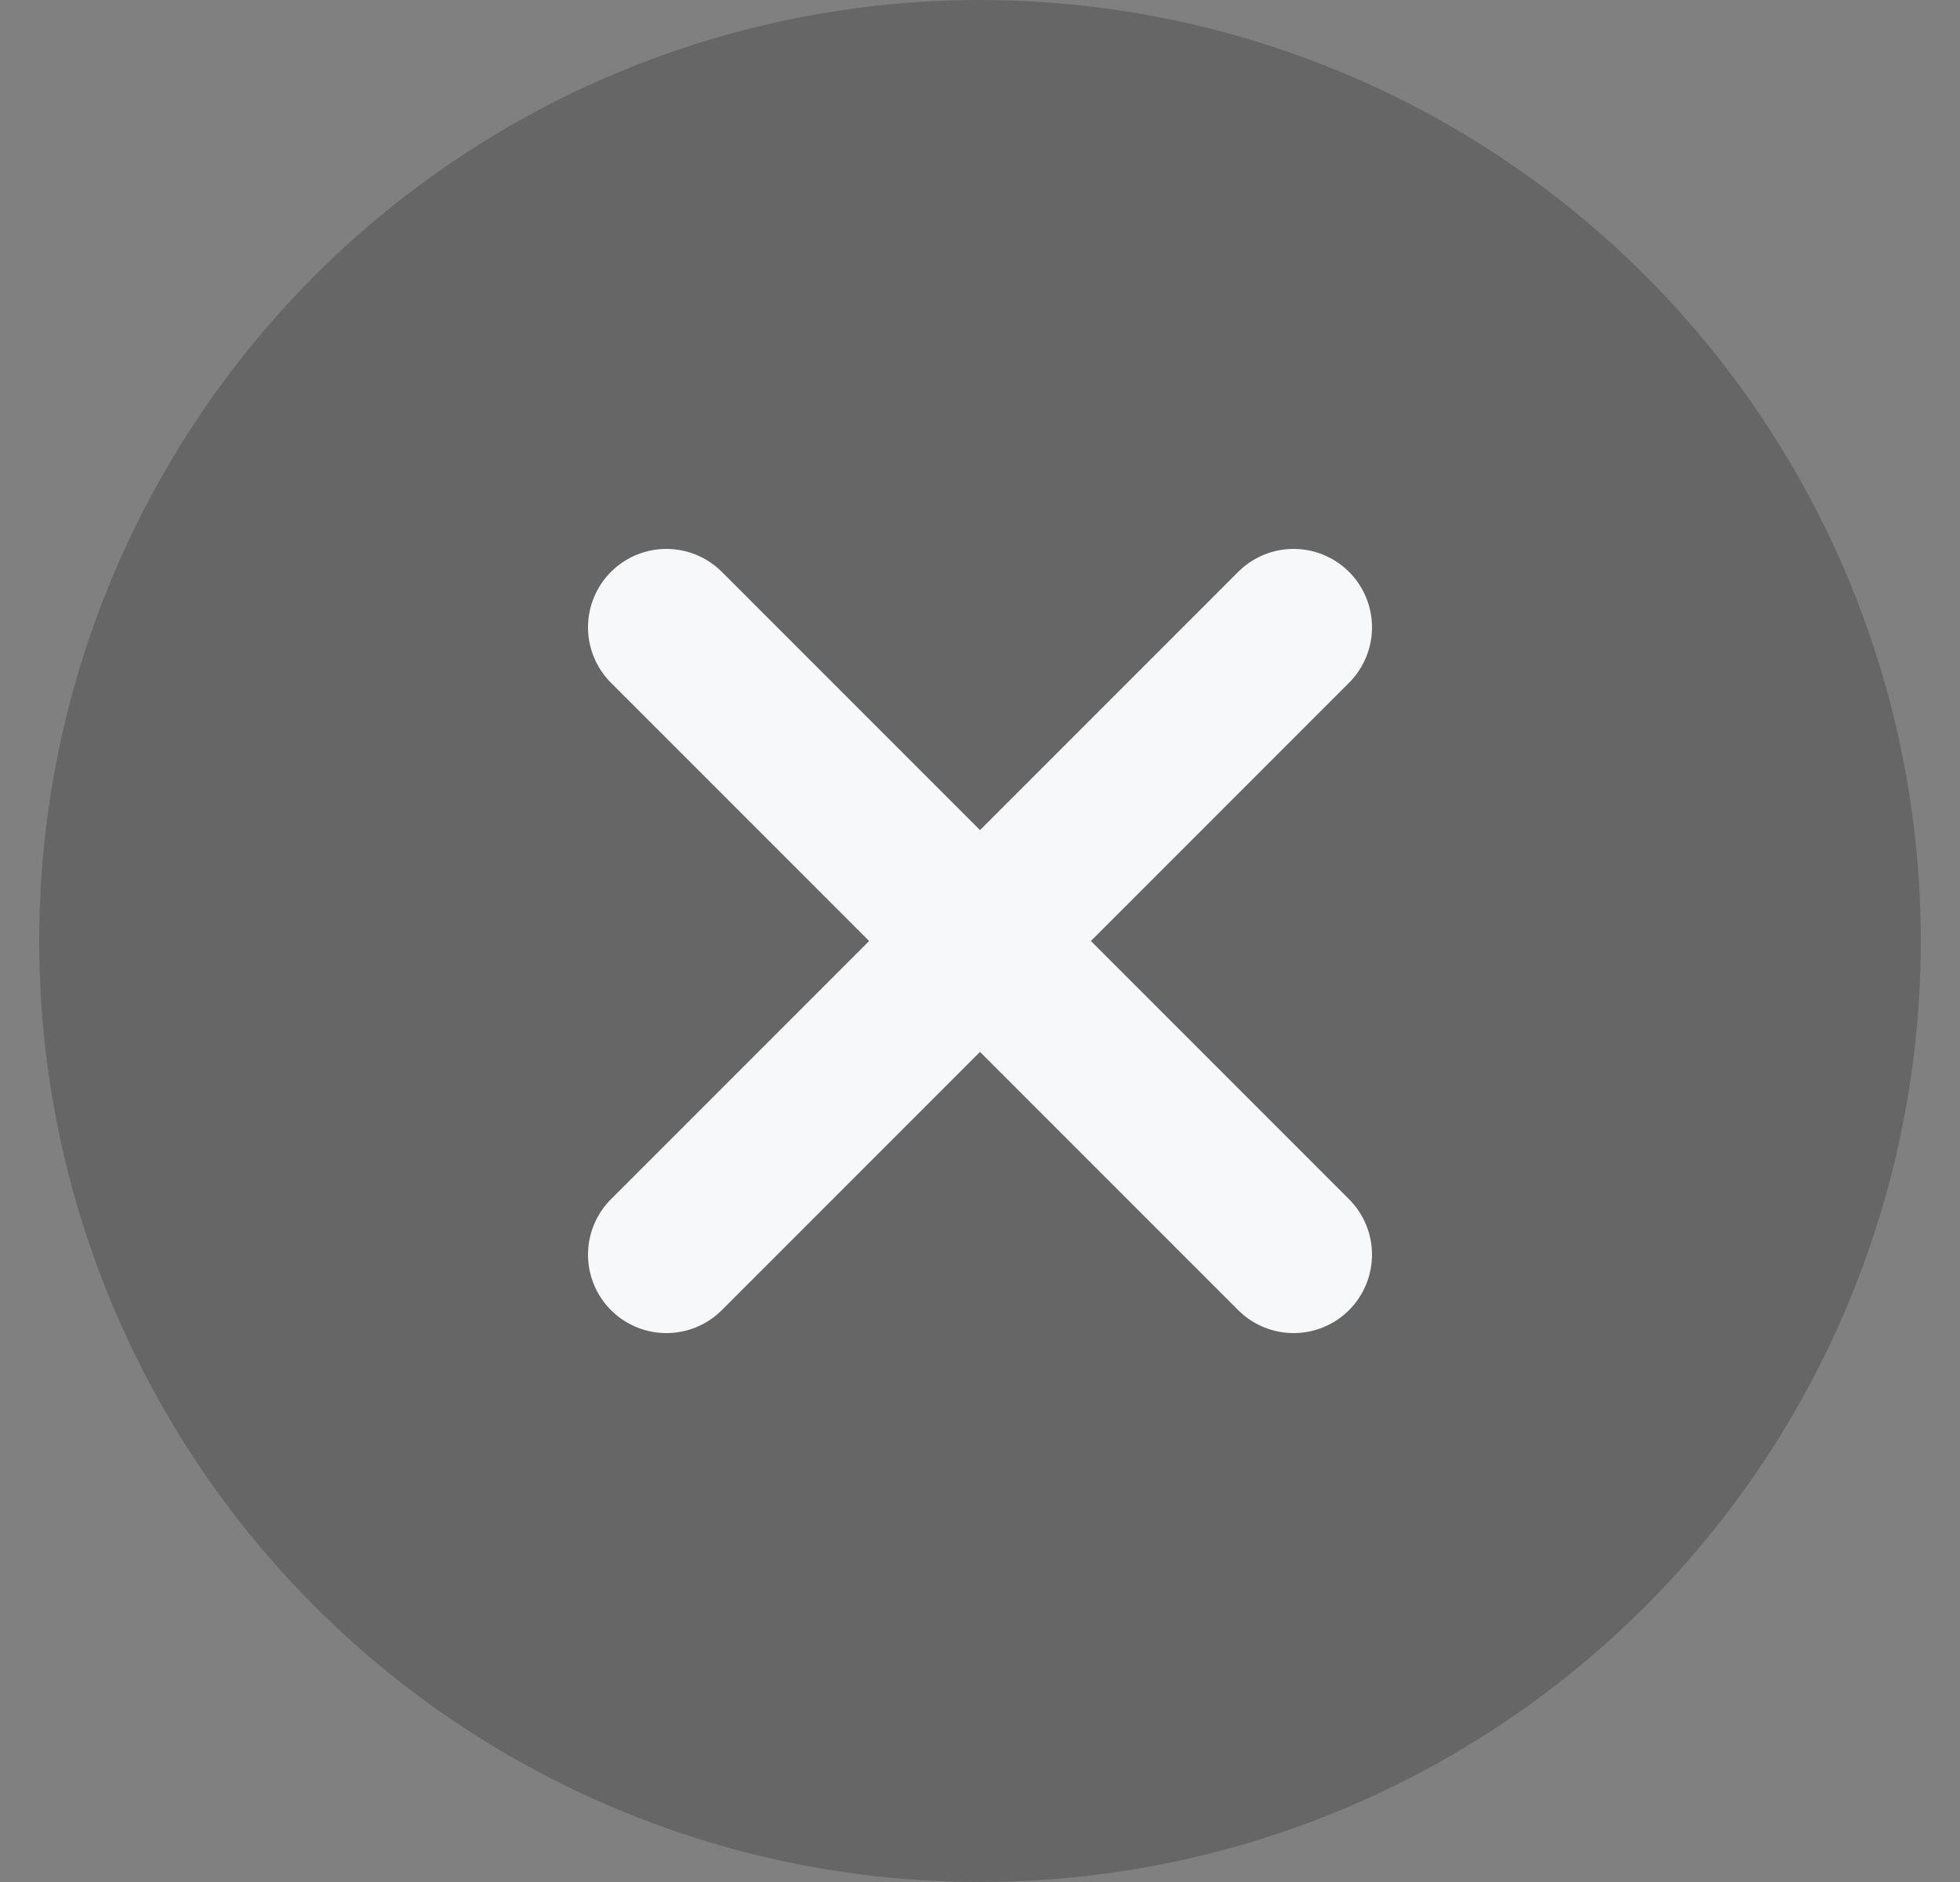
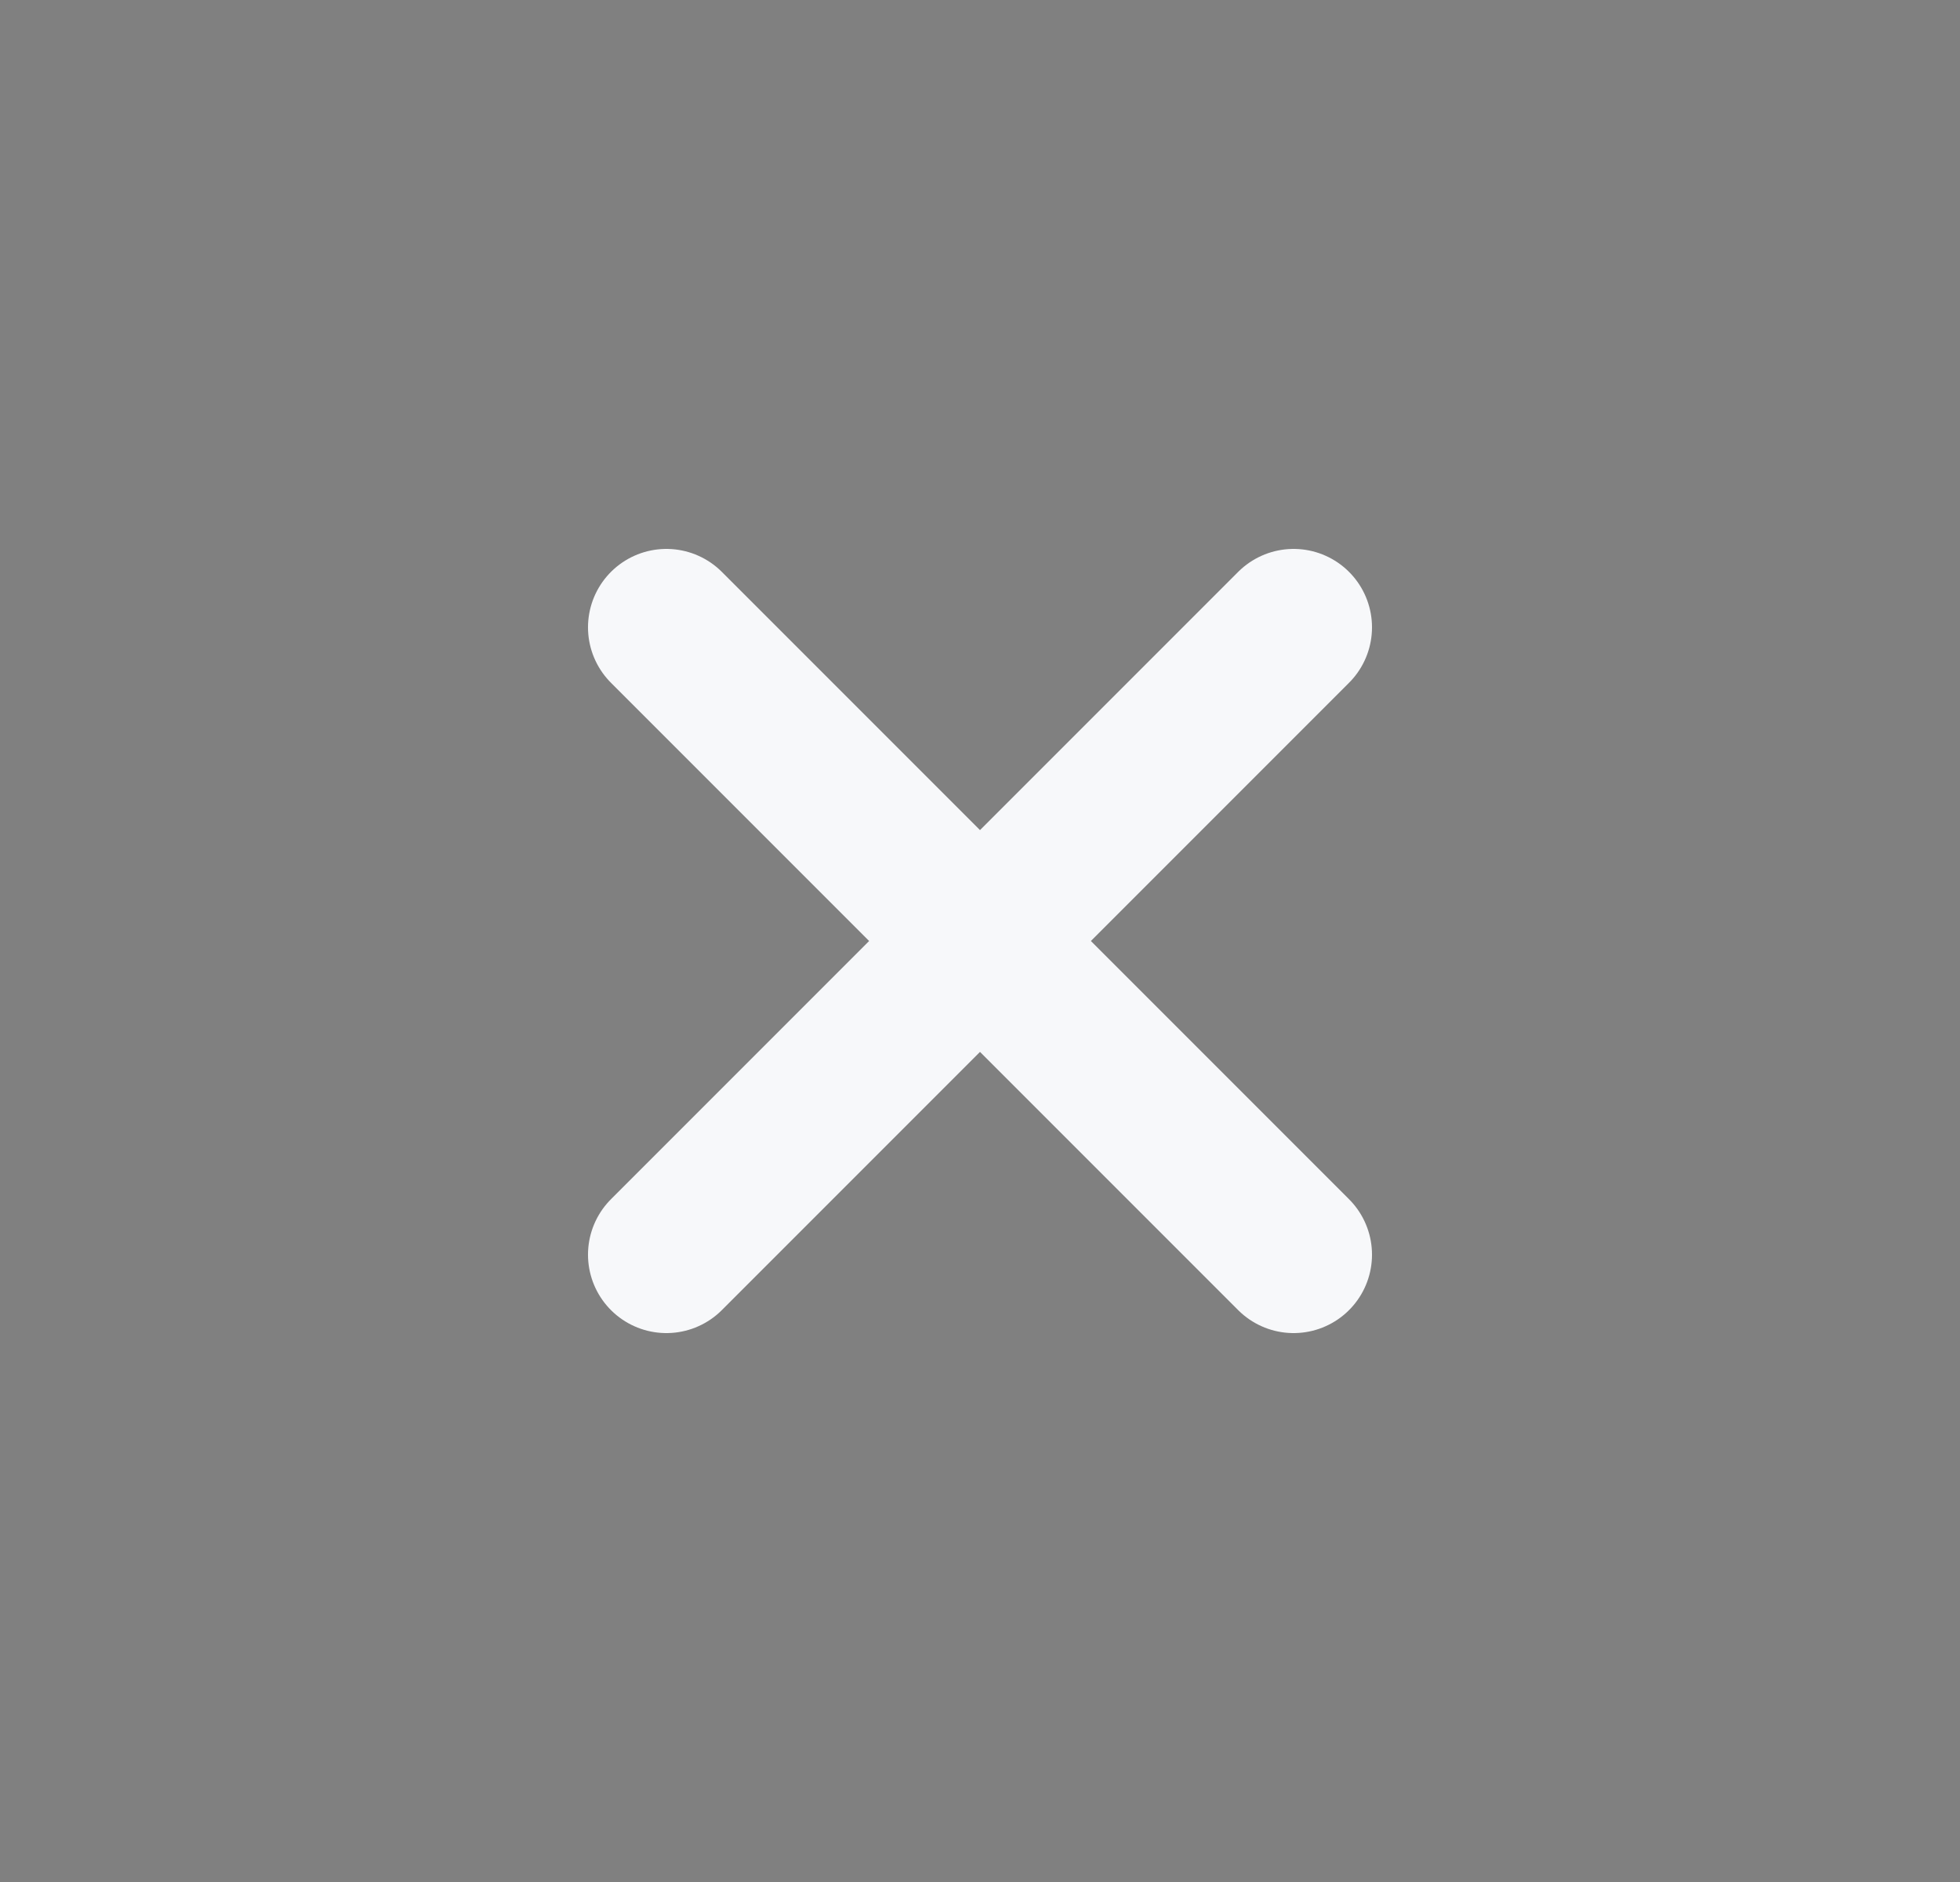
<svg xmlns="http://www.w3.org/2000/svg" width="25" height="24" viewBox="0 0 25 24" fill="none">
  <rect x="0" y="0" width="25" height="24" fill="#808080" stroke="none" />
-   <circle cx="12.5" cy="12" r="12" fill="black" fill-opacity="0.2" />
  <path d="M8.5 8L16.5 16M16.5 8L8.5 16" stroke="#F7F8FA" stroke-width="2" stroke-linecap="round" stroke-linejoin="round" />
</svg>